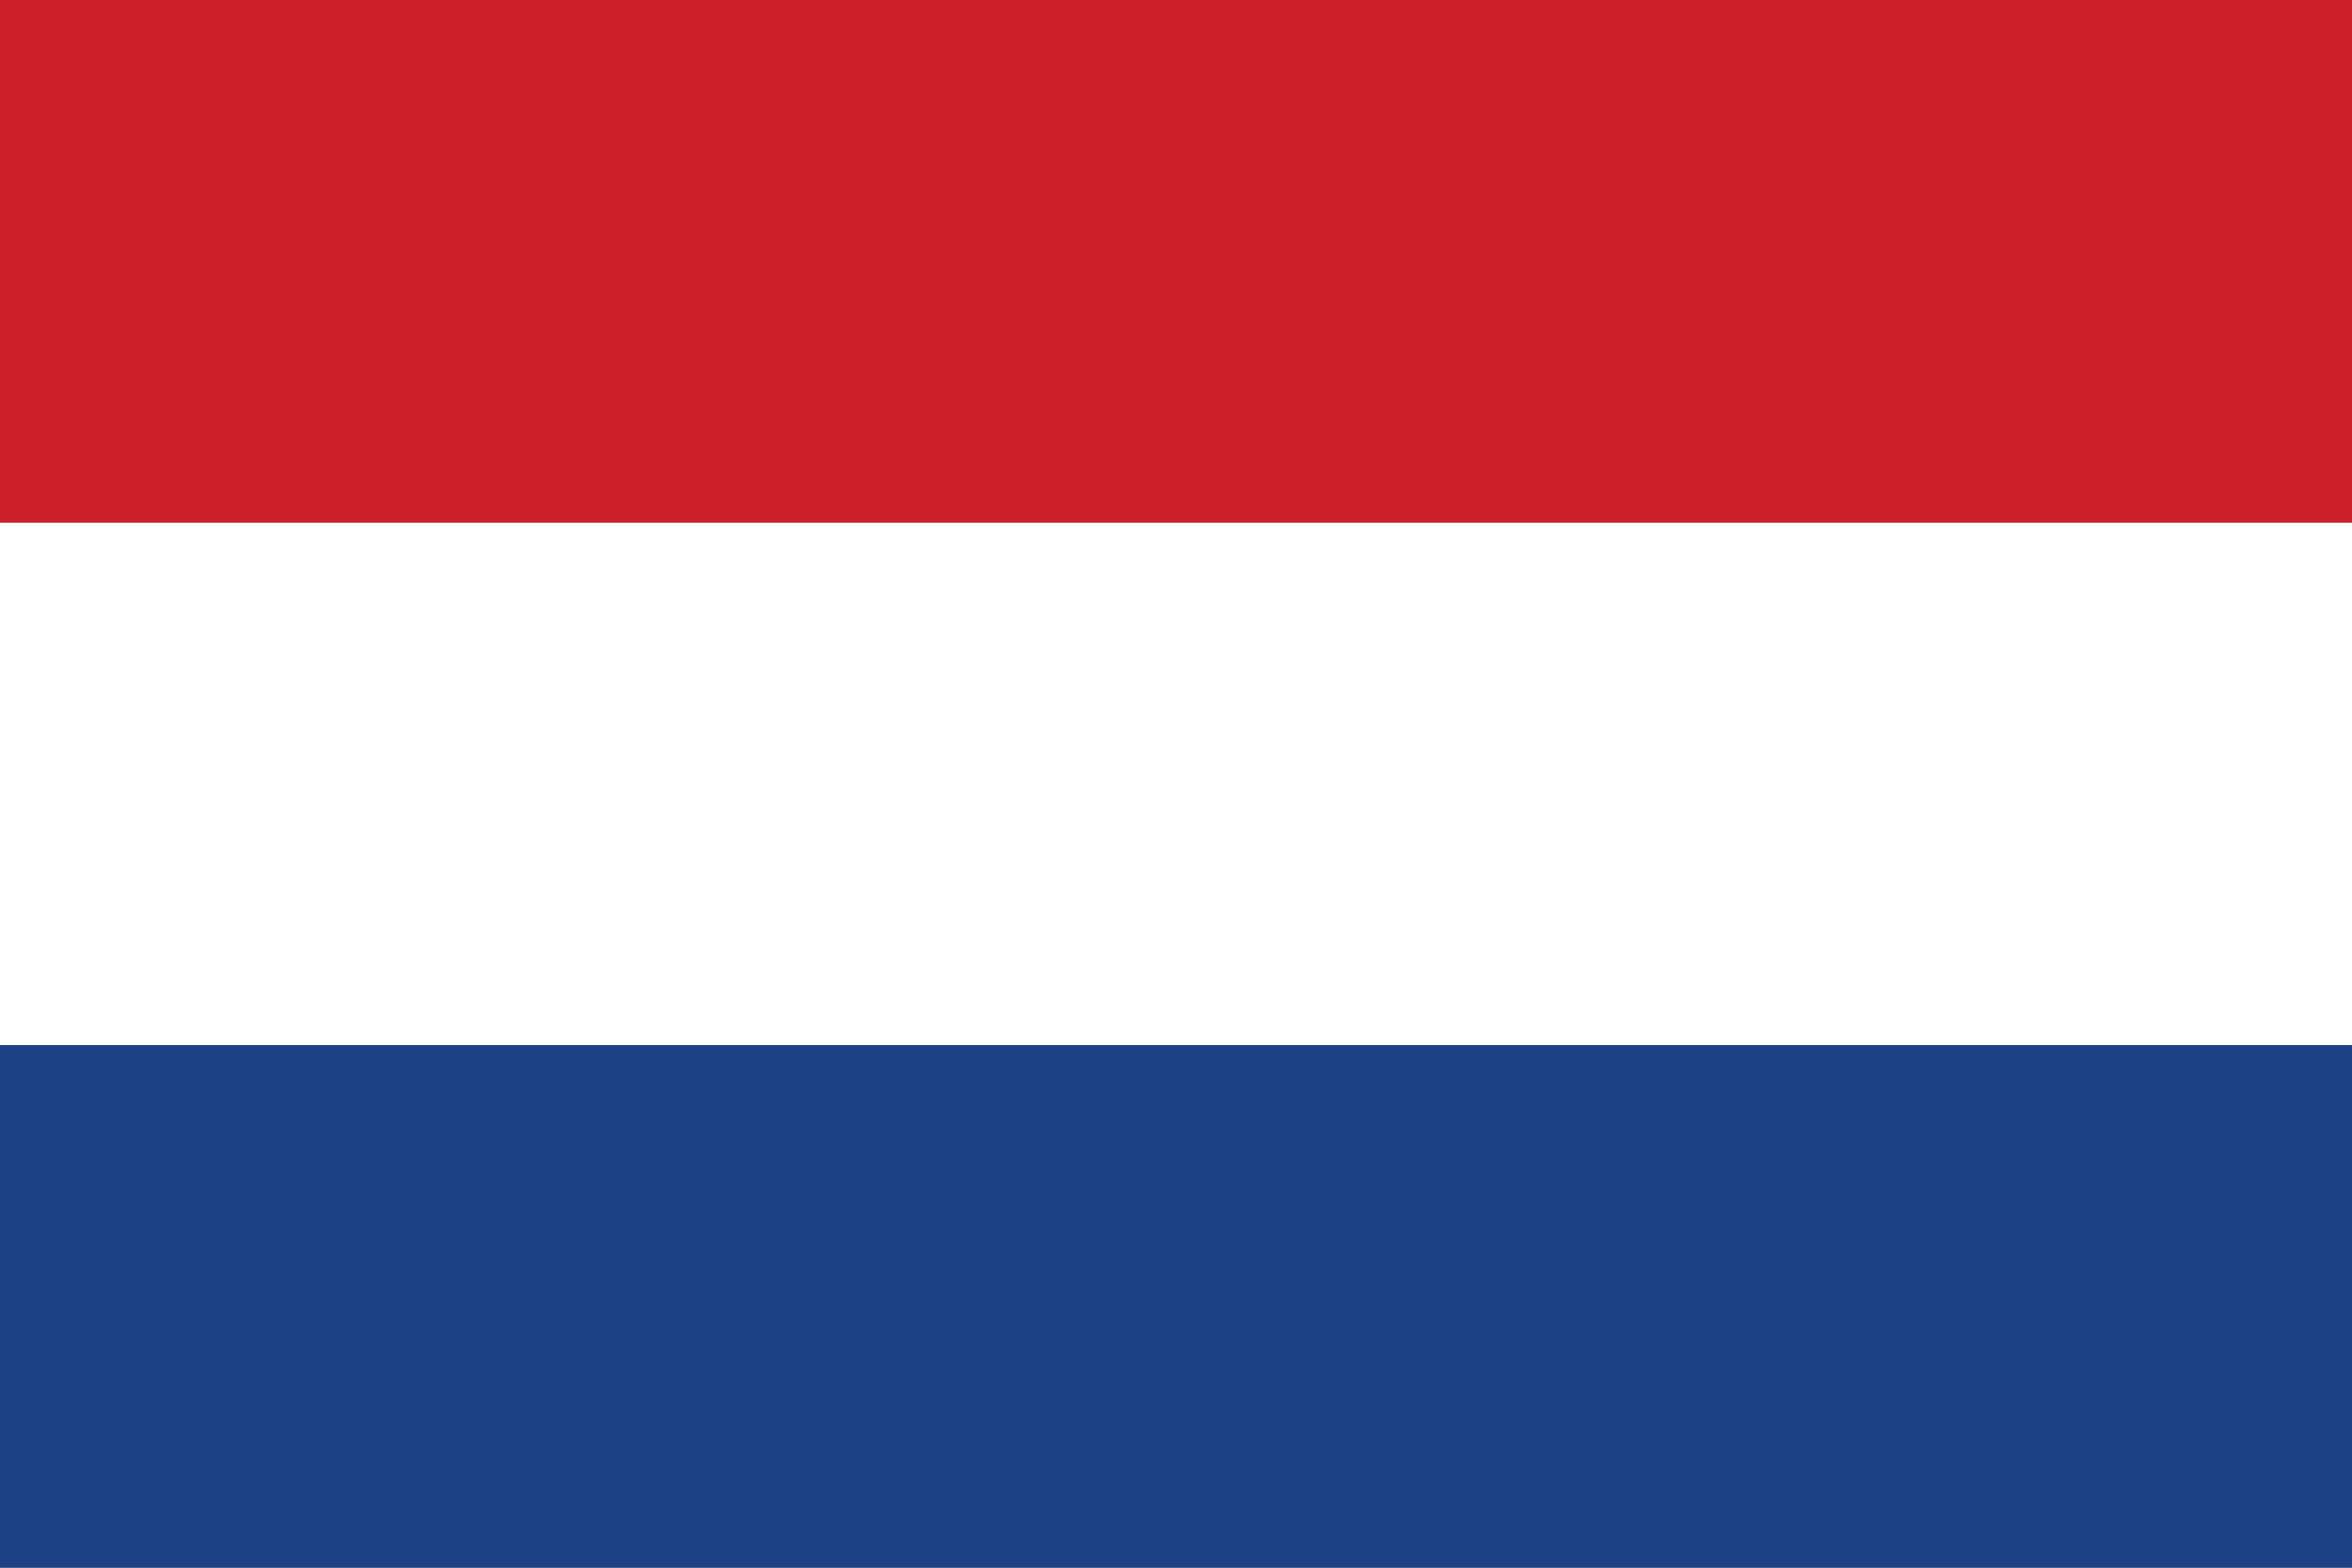
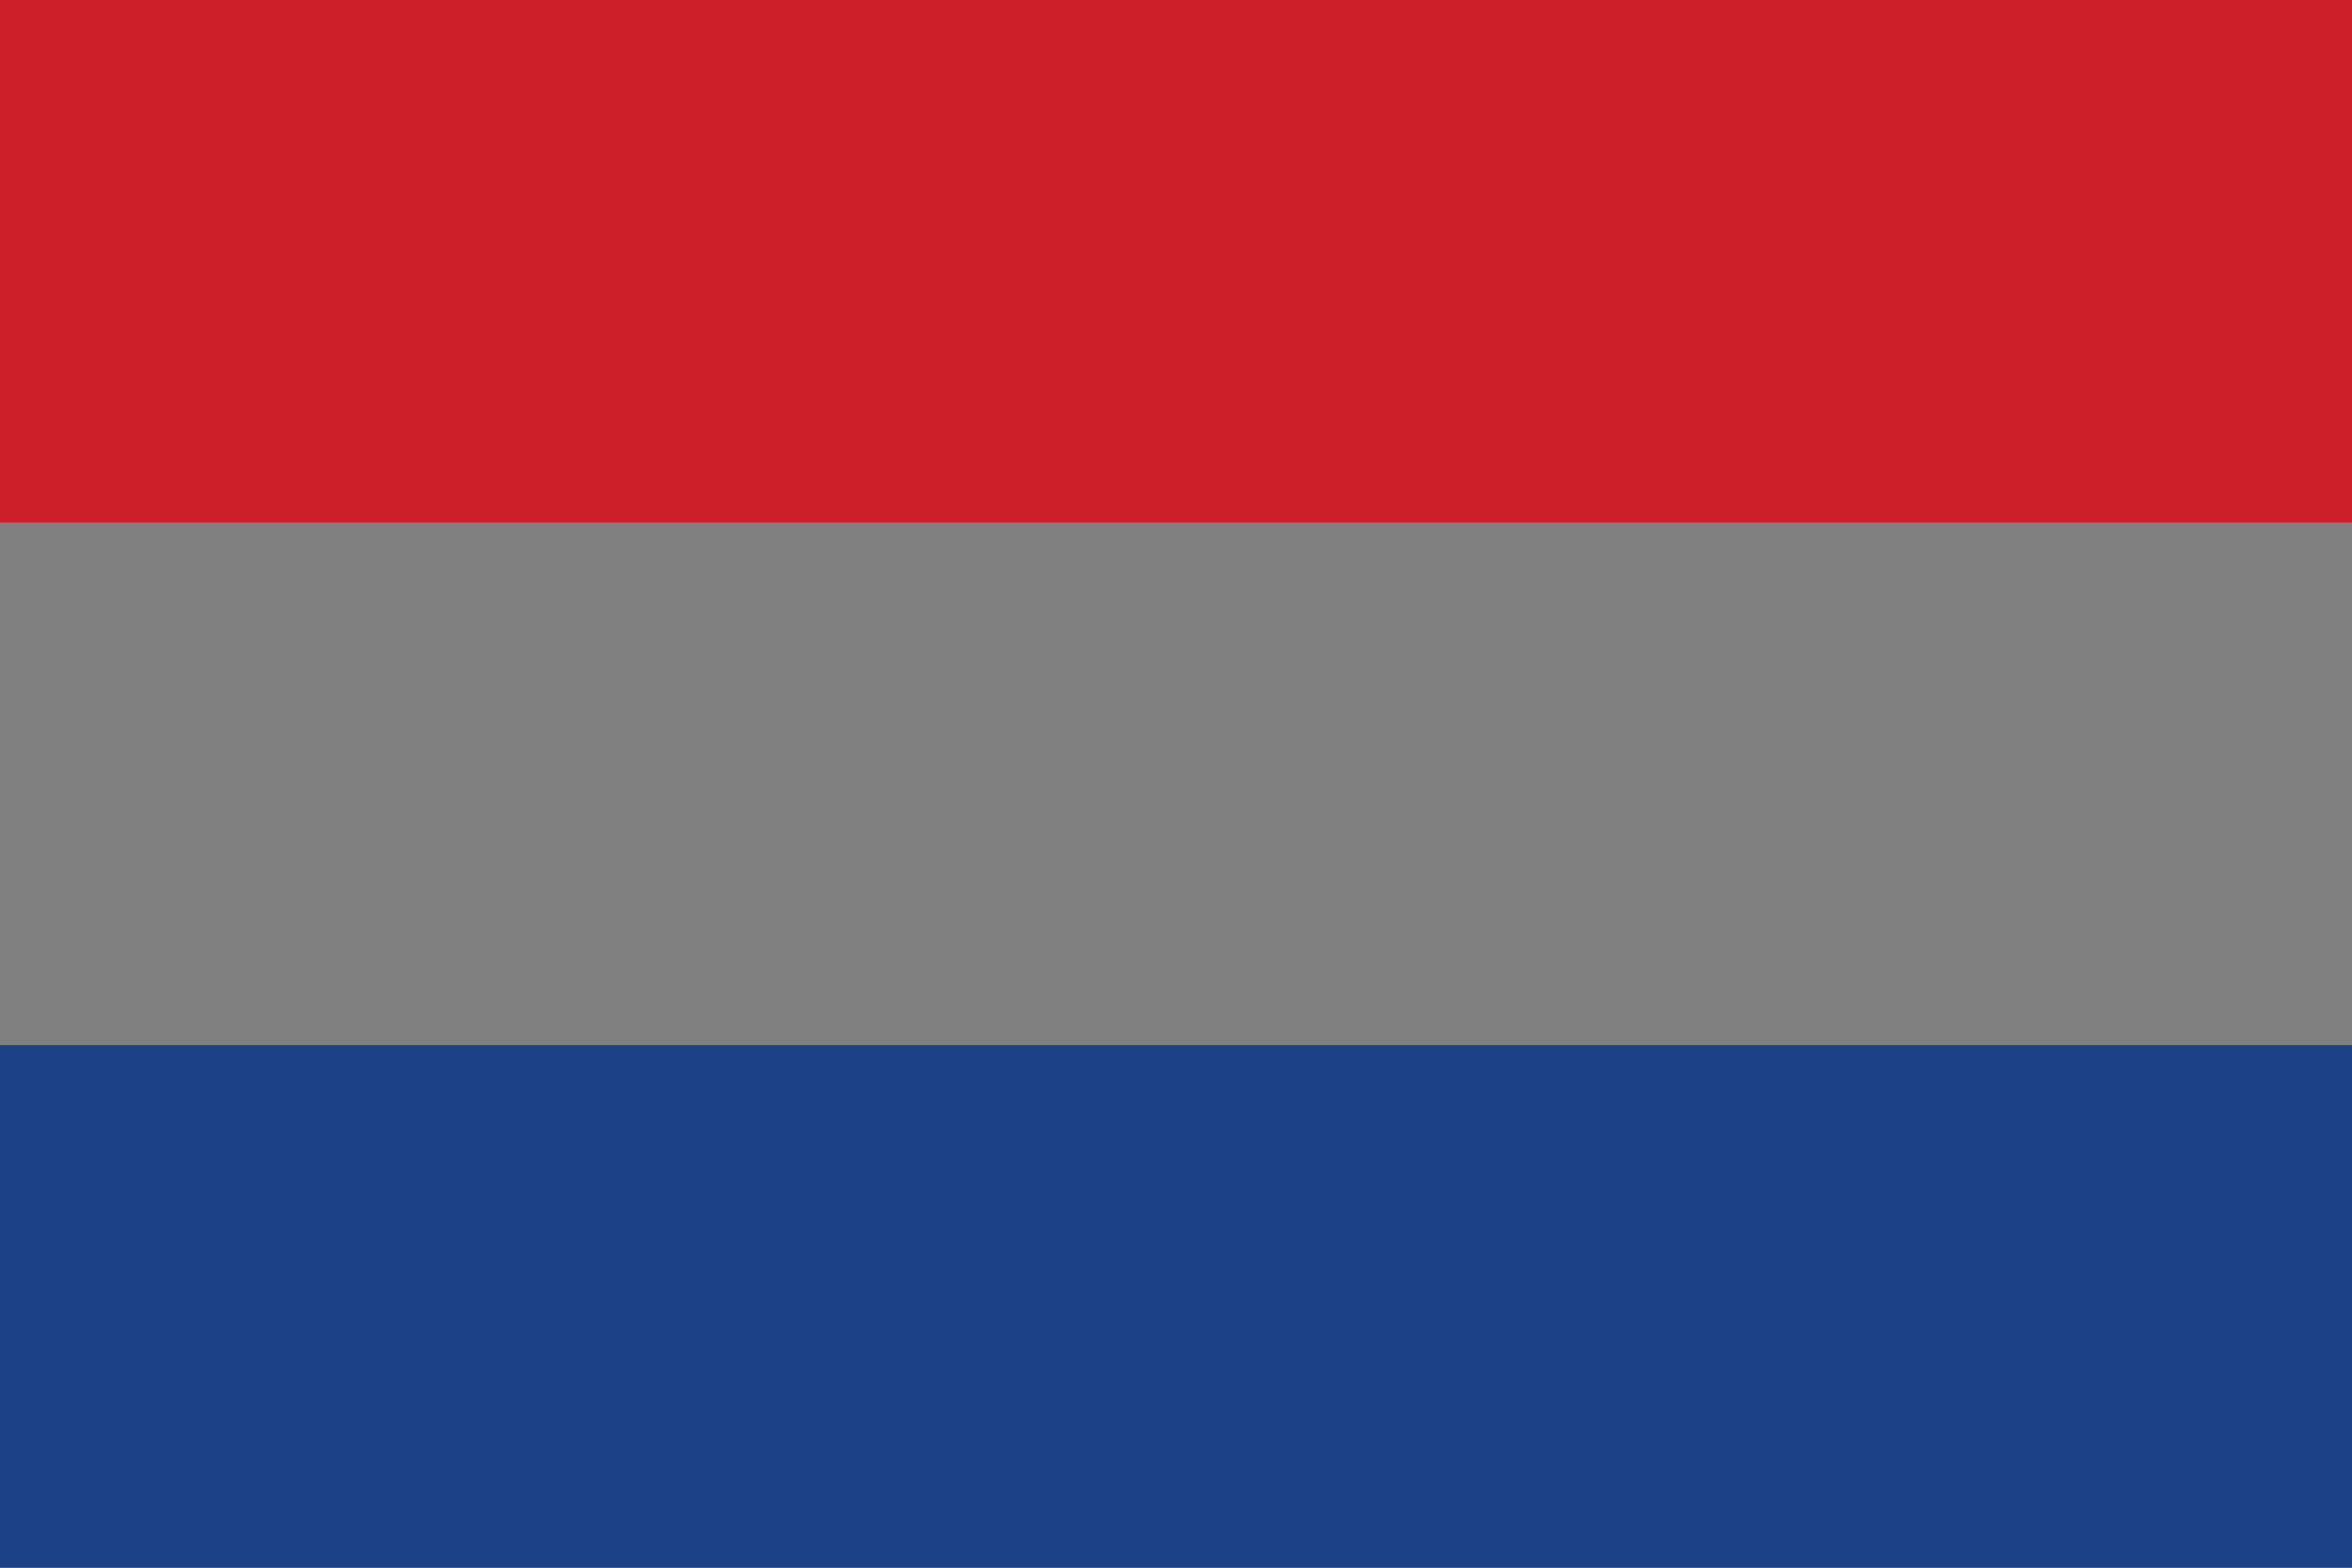
<svg xmlns="http://www.w3.org/2000/svg" viewBox="0 0 513 342">
  <rect x="0" y="0" width="513" height="342" fill="#808080" stroke="none" />
-   <rect y="114" fill="#FFFFFF" width="513" height="114" />
  <rect y="0" fill="#cd1f2a" width="513" height="114" />
  <rect y="228" fill="#1d4185" width="513" height="114" />
</svg>